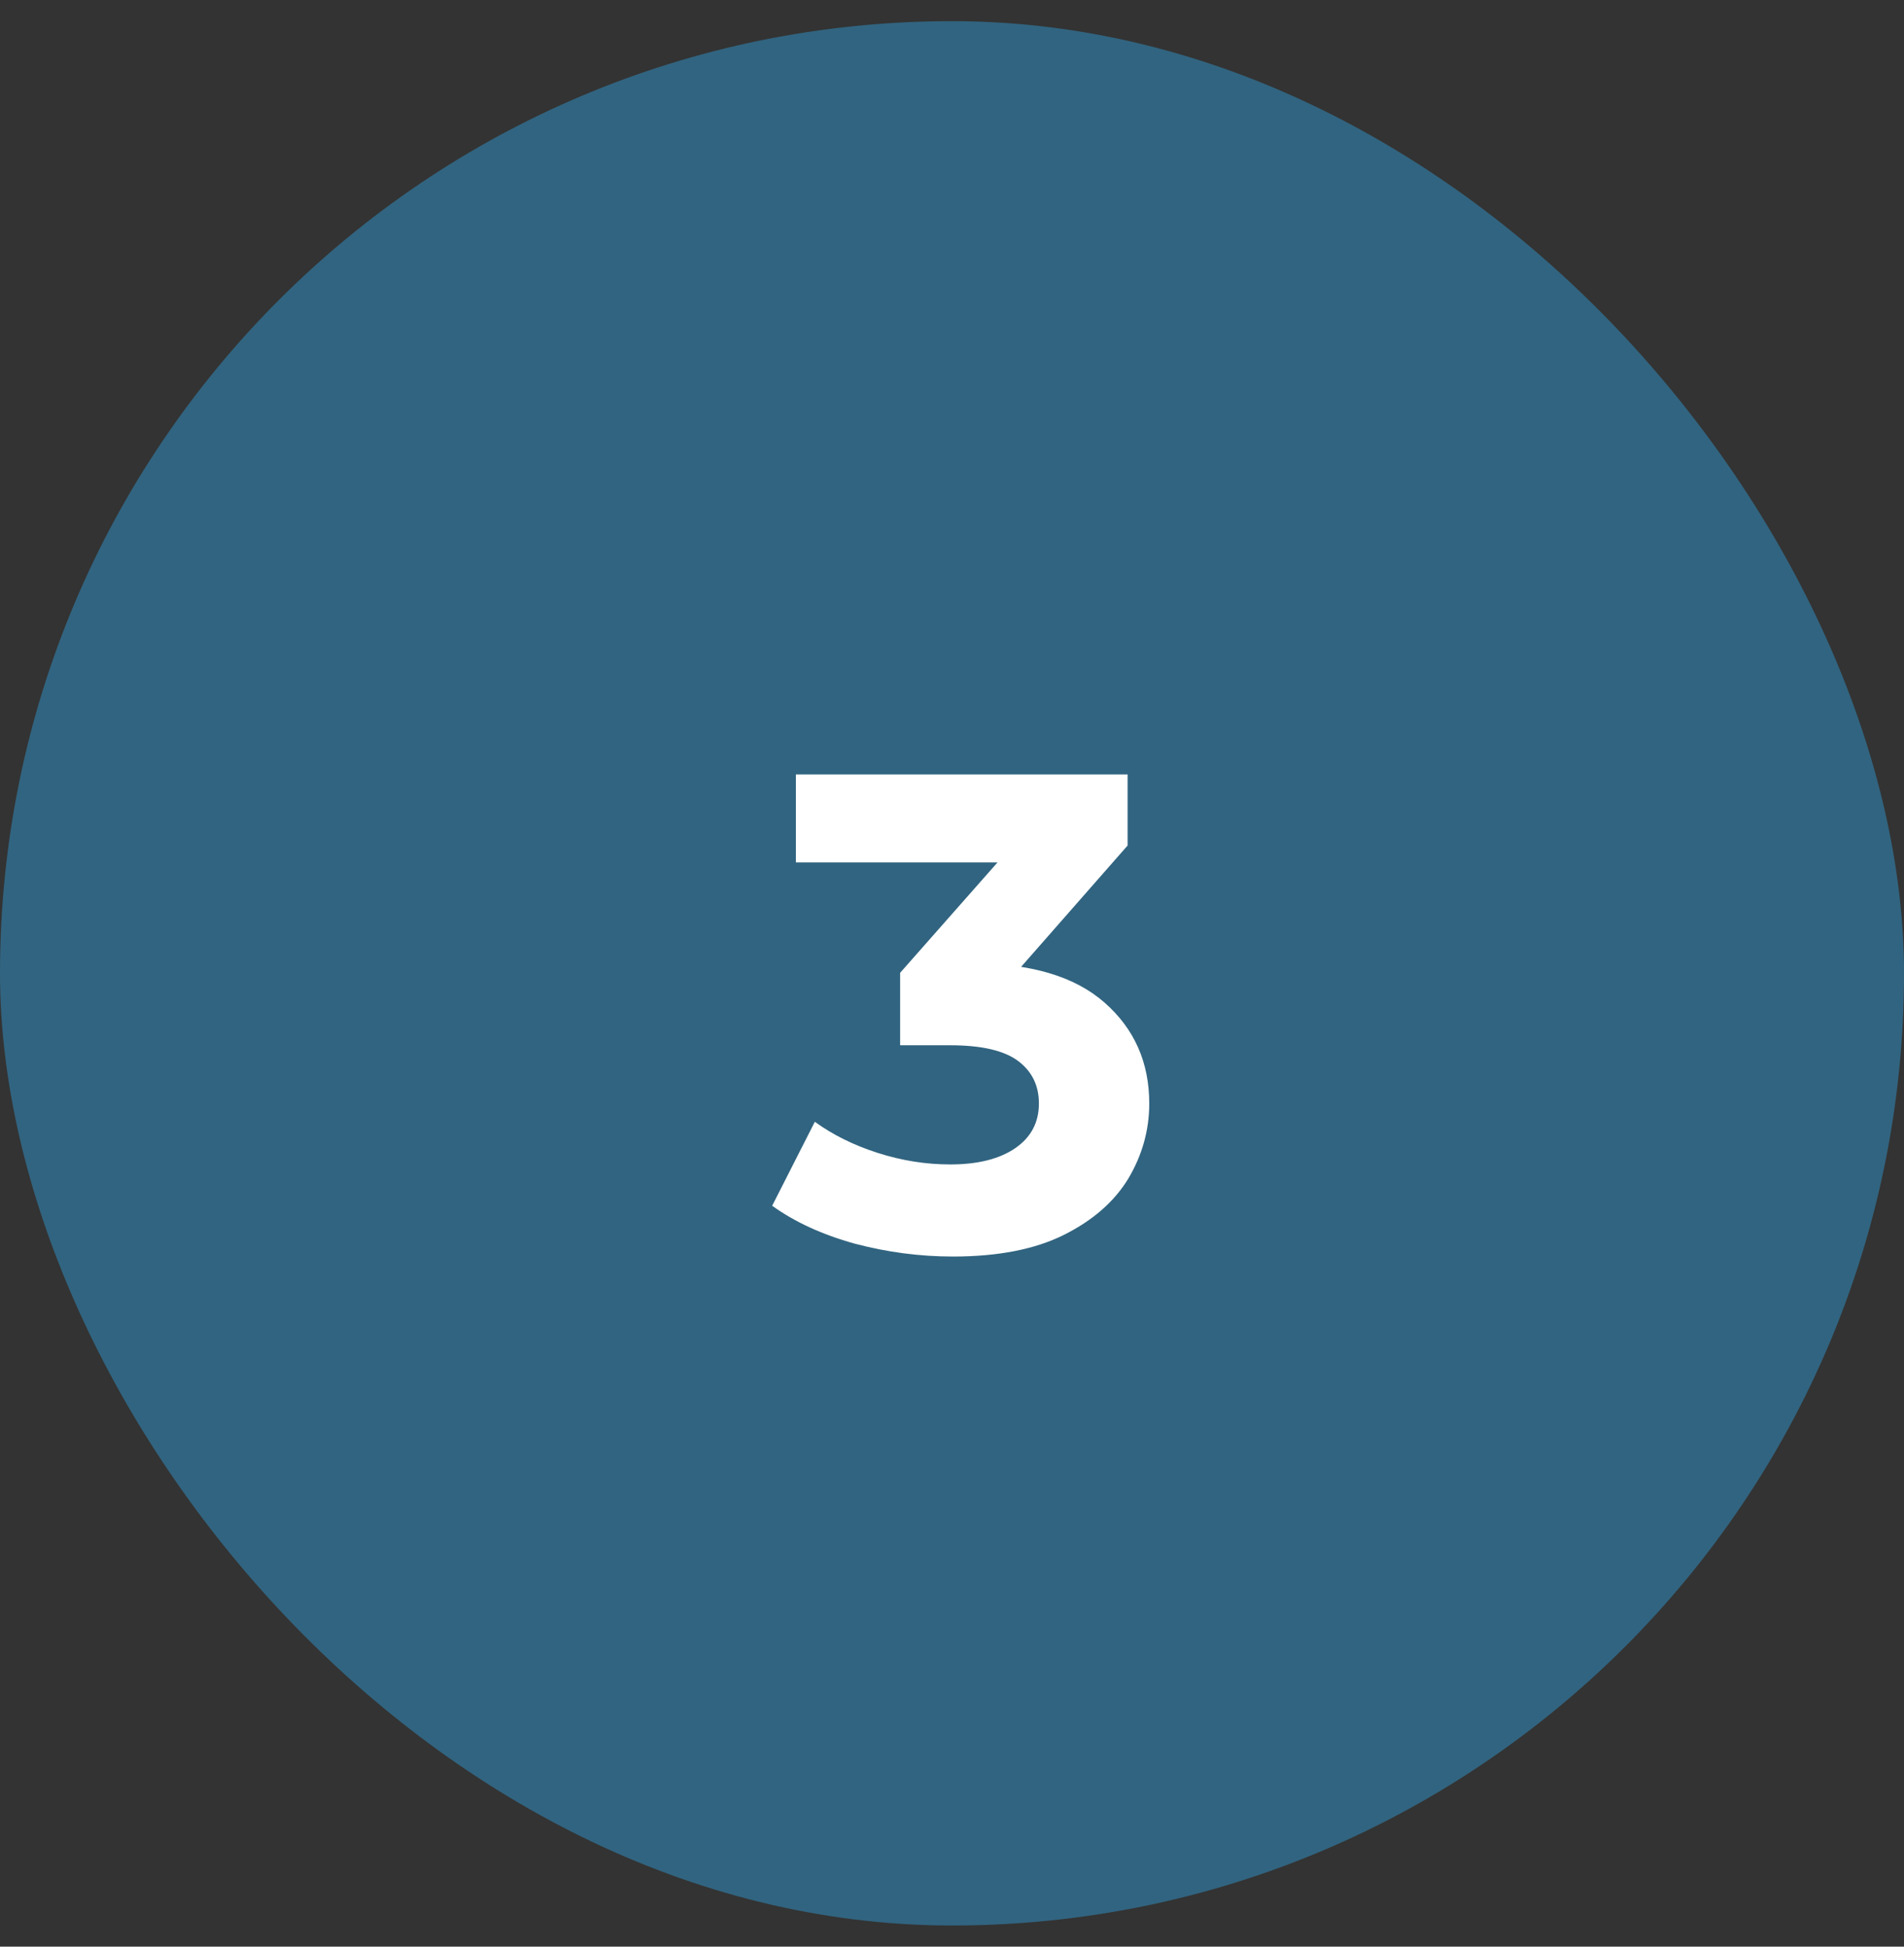
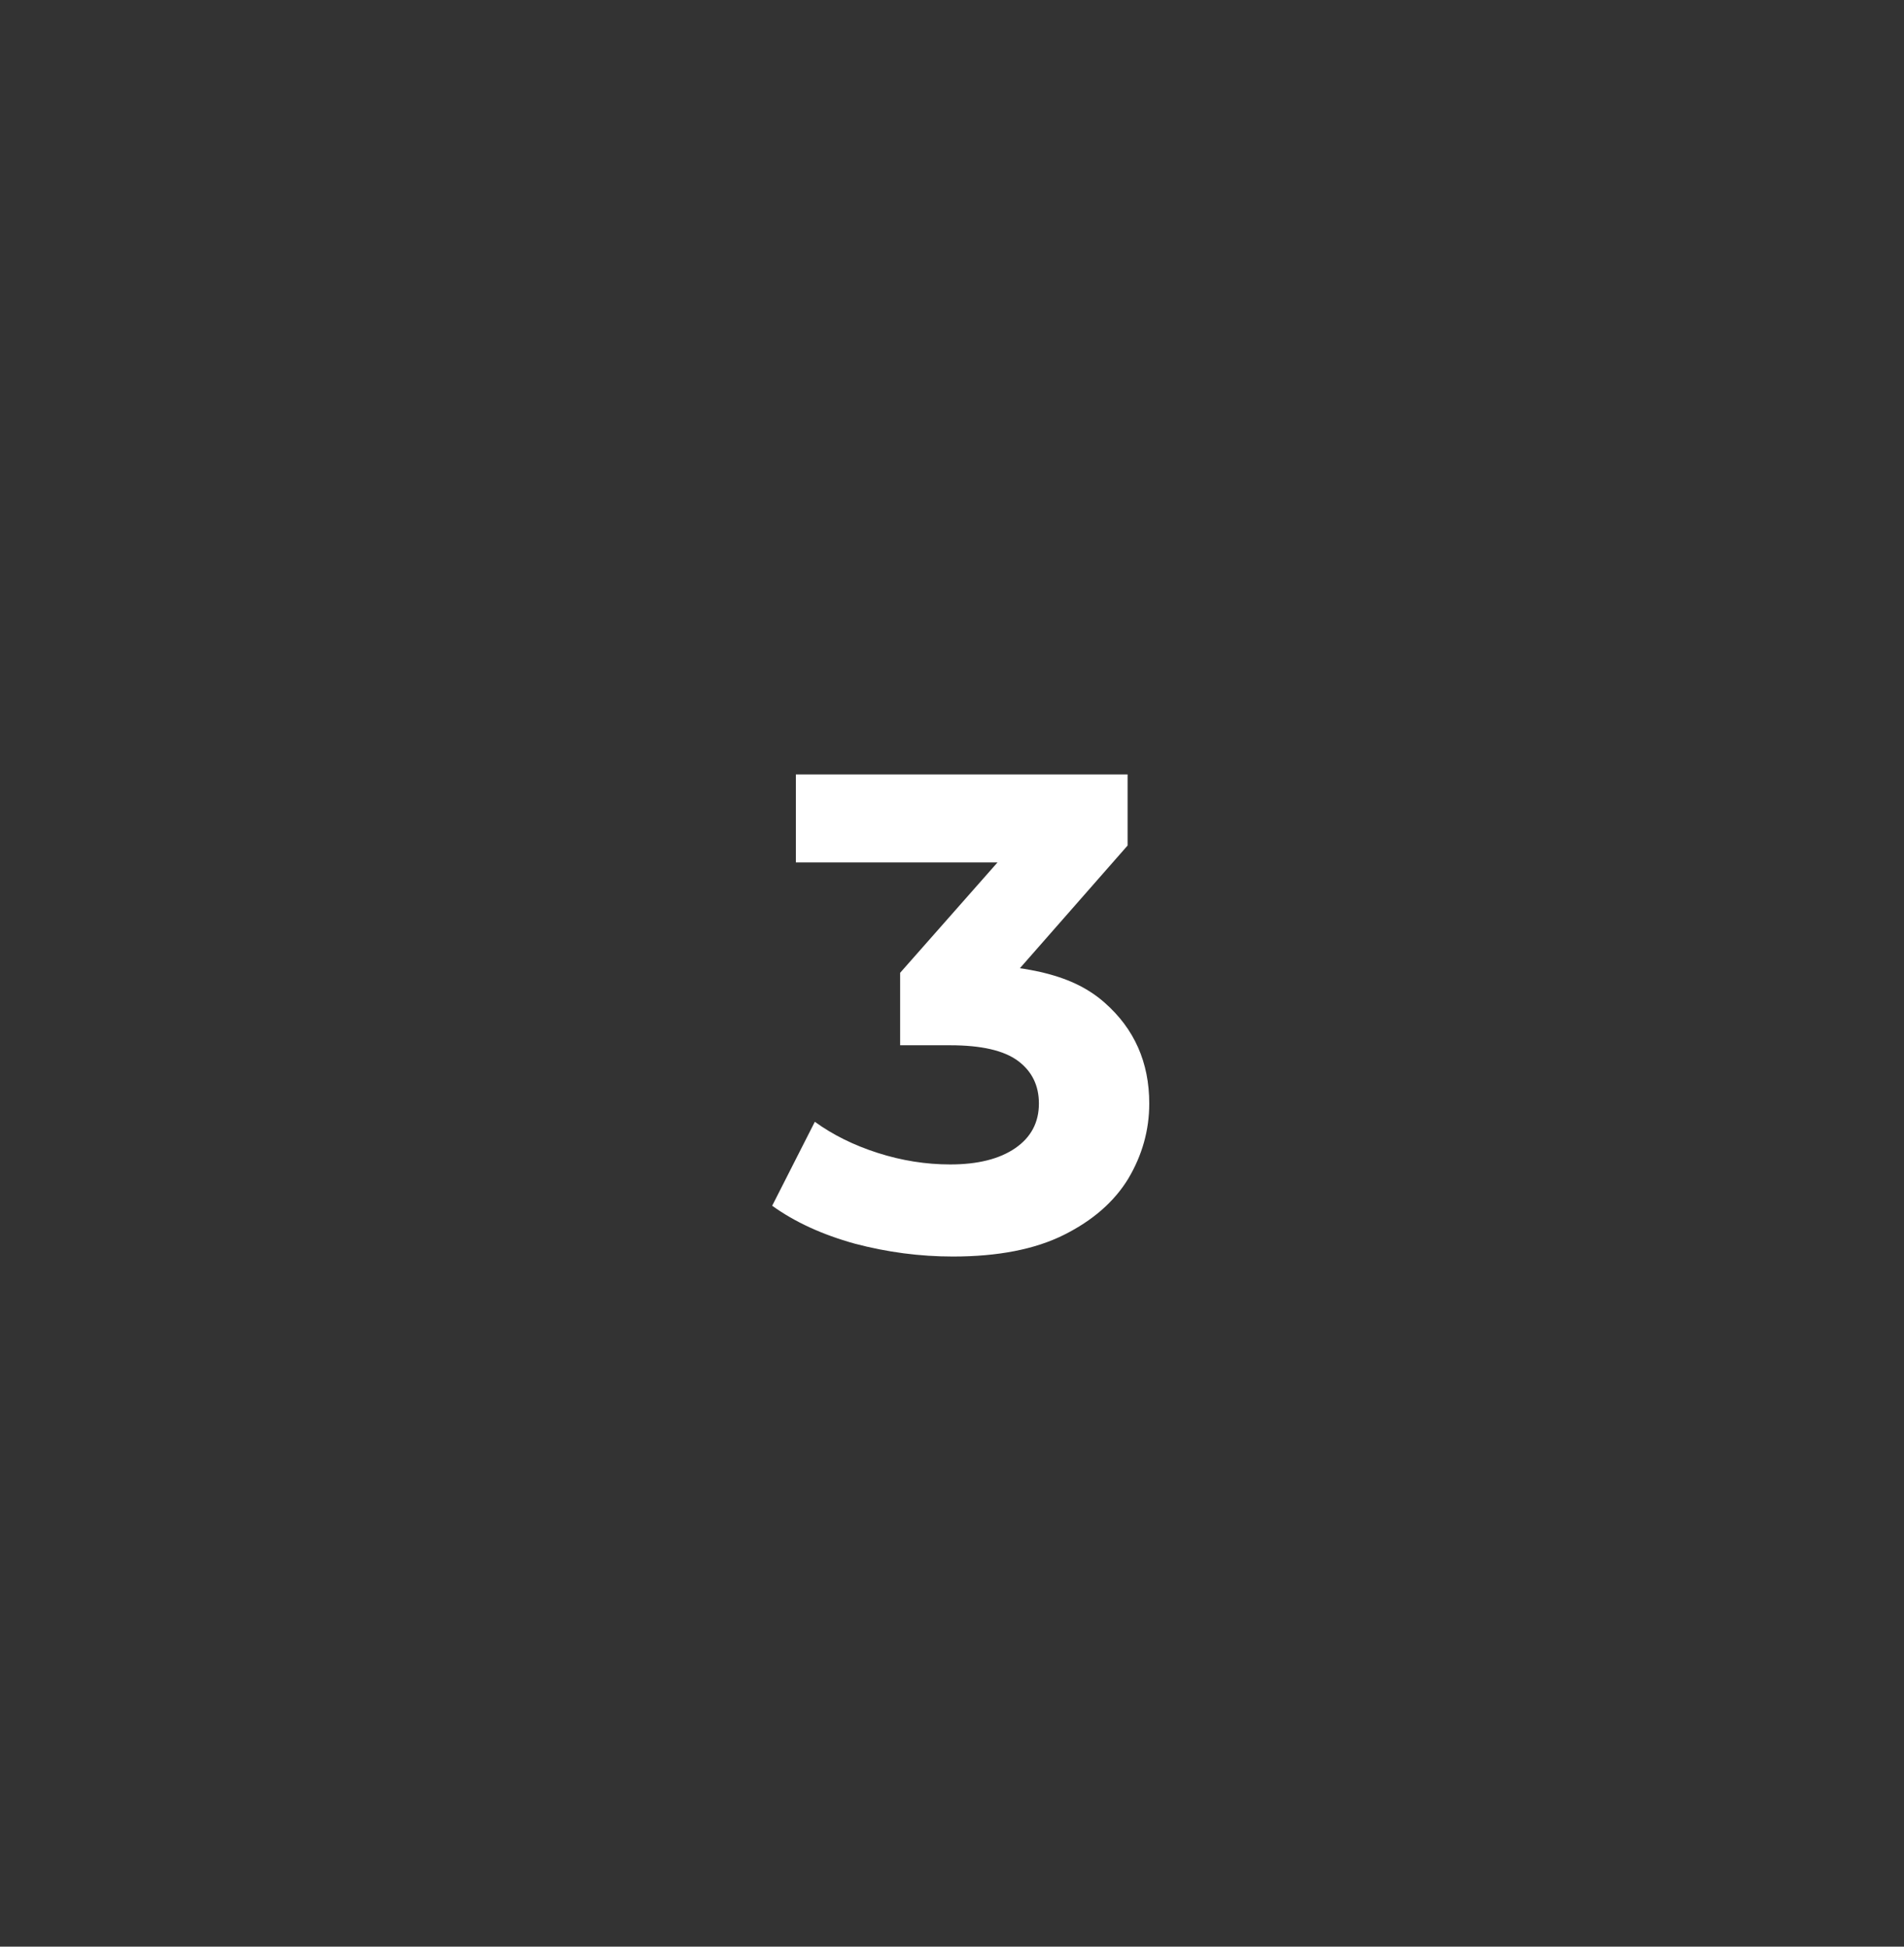
<svg xmlns="http://www.w3.org/2000/svg" width="45" height="46" viewBox="0 0 45 46" fill="none">
  <rect x="0" y="0" width="45" height="46" fill="#333333" stroke="none" />
-   <rect y="0.5" width="45" height="45" rx="22.5" fill="#316480" />
-   <path d="M22.522 29.692C21.743 29.692 20.97 29.591 20.202 29.388C19.434 29.175 18.783 28.876 18.25 28.492L19.258 26.508C19.684 26.817 20.18 27.063 20.746 27.244C21.311 27.425 21.882 27.516 22.458 27.516C23.108 27.516 23.62 27.388 23.994 27.132C24.367 26.876 24.554 26.524 24.554 26.076C24.554 25.649 24.388 25.313 24.058 25.068C23.727 24.823 23.194 24.7 22.458 24.7H21.274V22.988L24.394 19.452L24.682 20.38H18.81V18.3H26.65V19.98L23.546 23.516L22.234 22.764H22.986C24.362 22.764 25.402 23.073 26.106 23.692C26.81 24.311 27.162 25.105 27.162 26.076C27.162 26.705 26.996 27.297 26.666 27.852C26.335 28.396 25.828 28.839 25.146 29.18C24.463 29.521 23.588 29.692 22.522 29.692Z" fill="white" />
+   <path d="M22.522 29.692C21.743 29.692 20.97 29.591 20.202 29.388C19.434 29.175 18.783 28.876 18.25 28.492L19.258 26.508C19.684 26.817 20.18 27.063 20.746 27.244C21.311 27.425 21.882 27.516 22.458 27.516C23.108 27.516 23.62 27.388 23.994 27.132C24.367 26.876 24.554 26.524 24.554 26.076C24.554 25.649 24.388 25.313 24.058 25.068C23.727 24.823 23.194 24.7 22.458 24.7H21.274V22.988L24.394 19.452L24.682 20.38H18.81V18.3H26.65V19.98L23.546 23.516L22.234 22.764C24.362 22.764 25.402 23.073 26.106 23.692C26.81 24.311 27.162 25.105 27.162 26.076C27.162 26.705 26.996 27.297 26.666 27.852C26.335 28.396 25.828 28.839 25.146 29.18C24.463 29.521 23.588 29.692 22.522 29.692Z" fill="white" />
</svg>